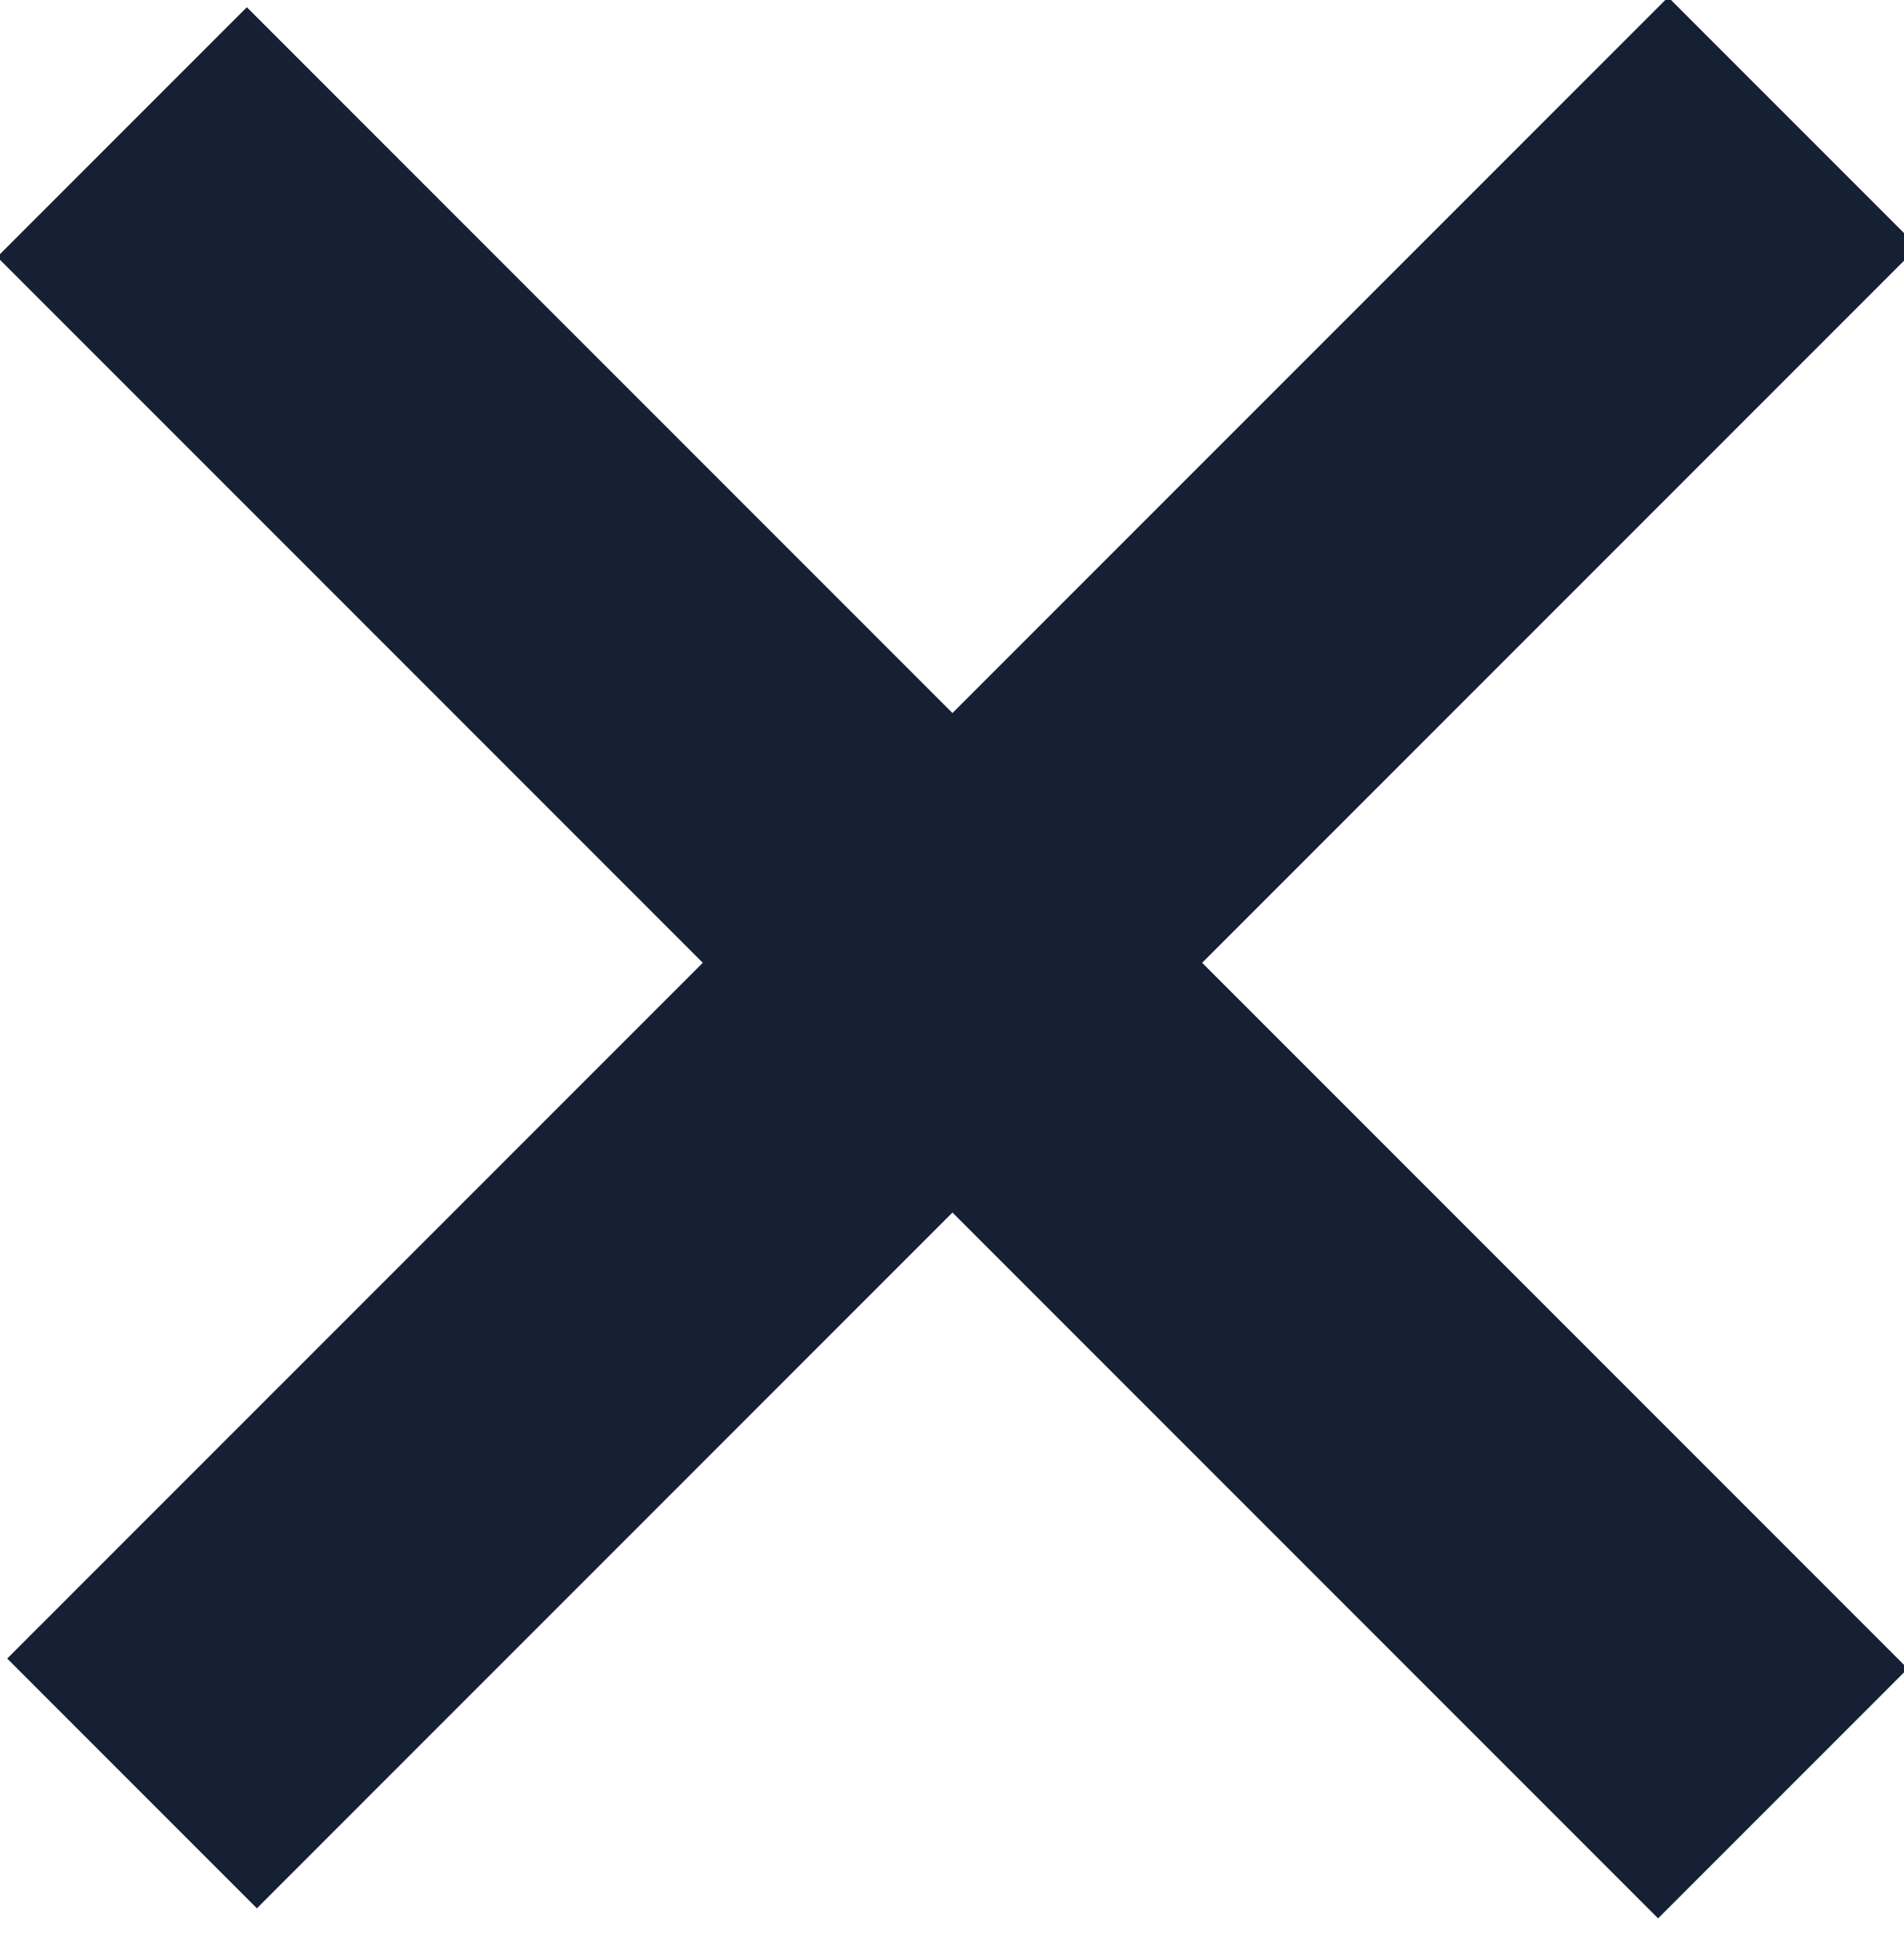
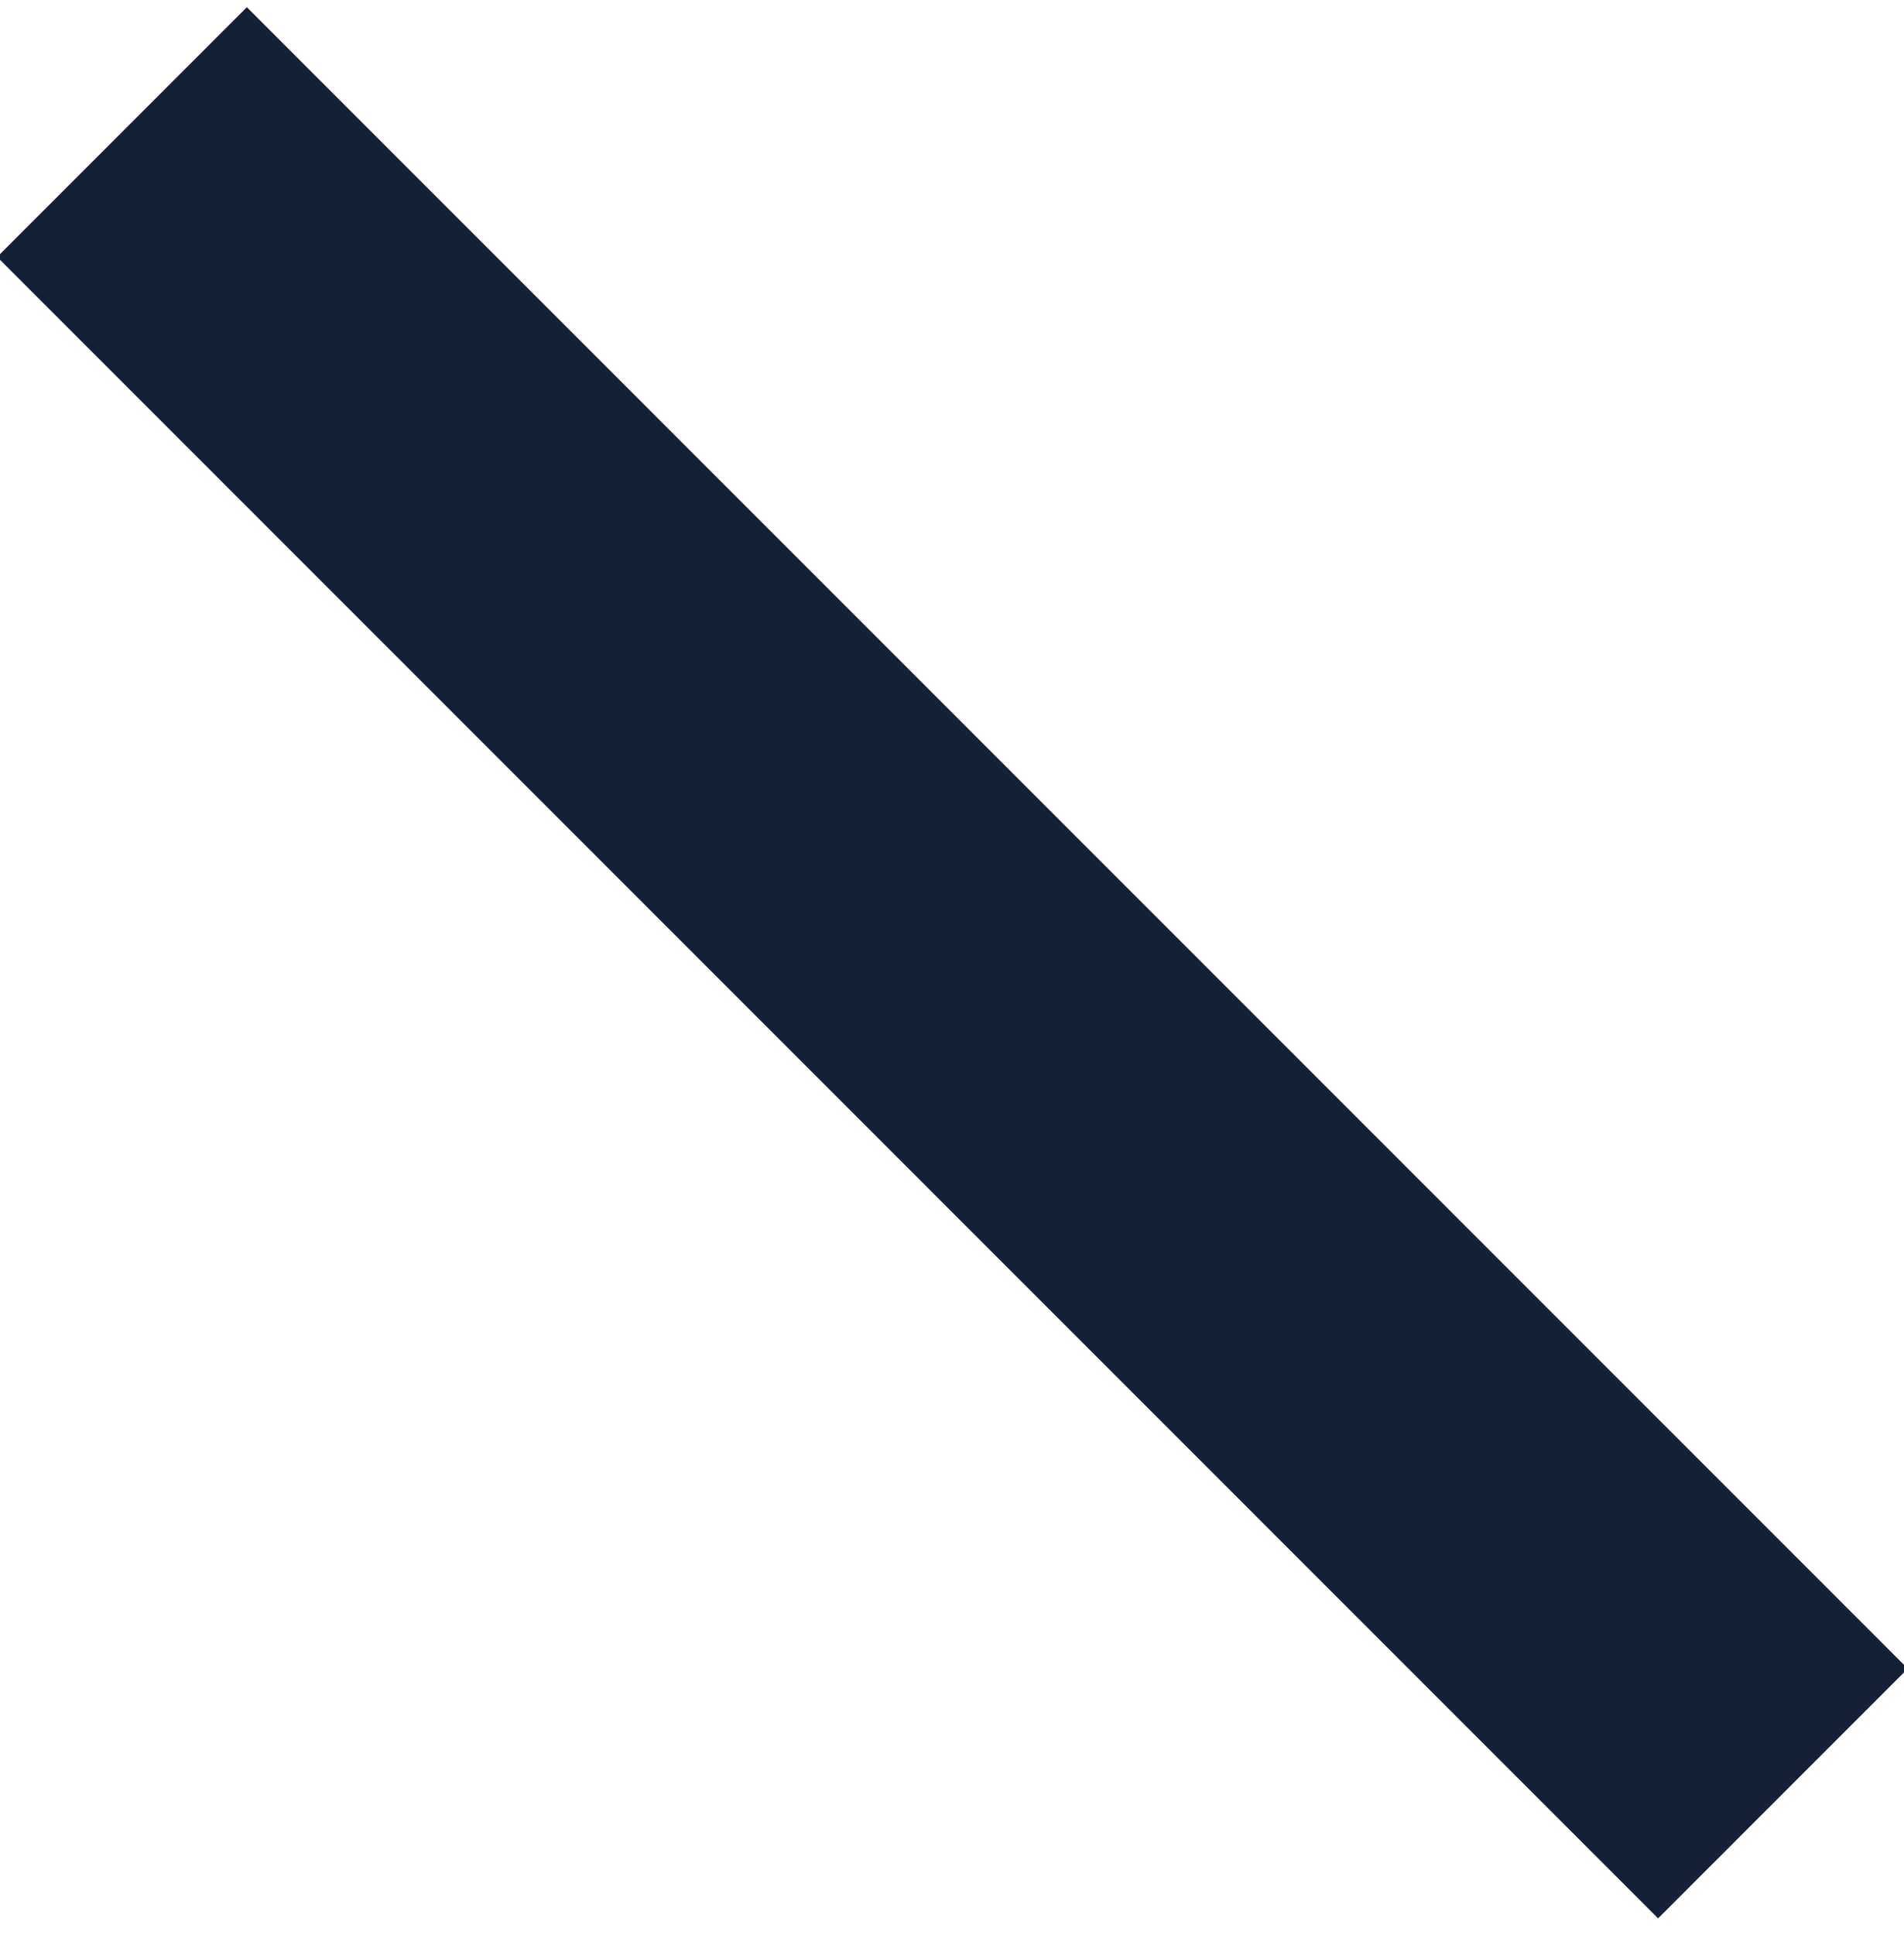
<svg xmlns="http://www.w3.org/2000/svg" version="1.1" id="Capa_1" x="0px" y="0px" viewBox="0 0 12.4 12.6" style="enable-background:new 0 0 12.4 12.6;" xml:space="preserve">
  <style type="text/css">
	.st0{fill:#162035;}
</style>
-   <rect x="-1.4" y="5.1" transform="matrix(0.707 -0.707 0.707 0.707 -2.569 6.203)" class="st0" width="15.3" height="2.3" />
  <rect x="-1.4" y="5.1" transform="matrix(0.707 0.707 -0.707 0.707 6.203 -2.569)" class="st0" width="15.3" height="2.3" />
</svg>